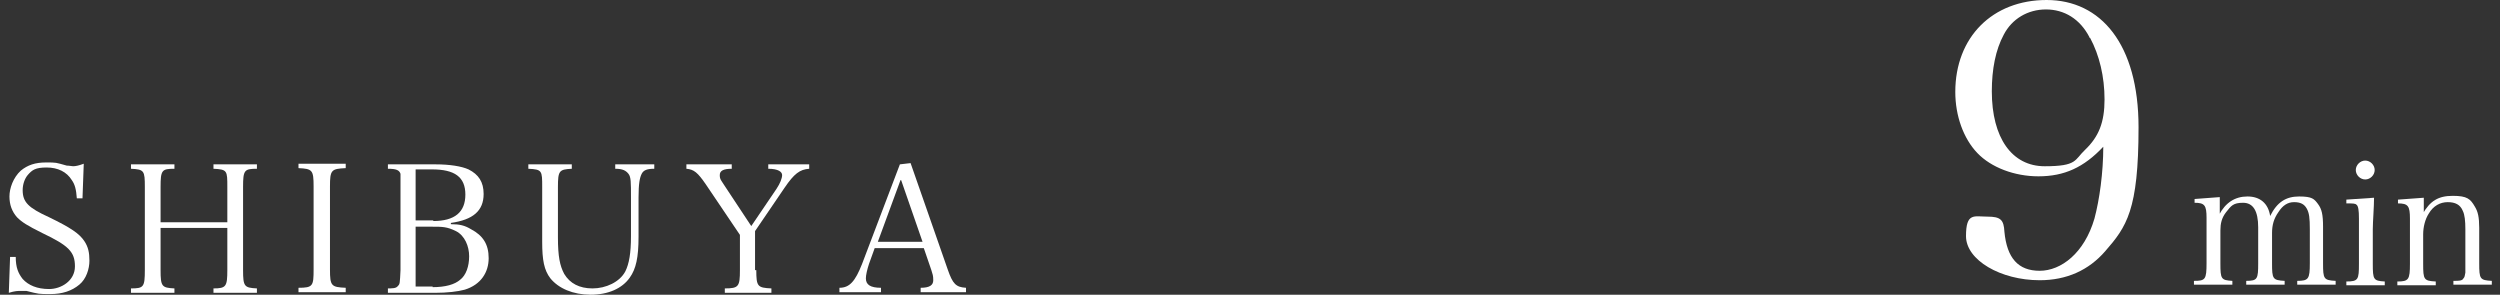
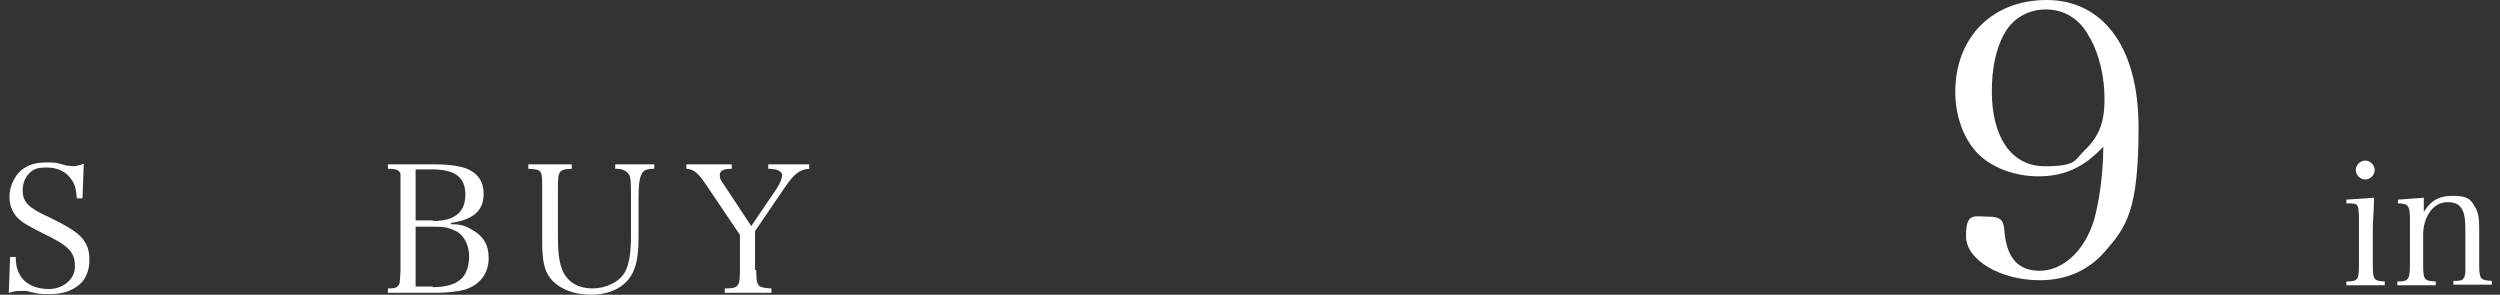
<svg xmlns="http://www.w3.org/2000/svg" id="_レイヤー_2" version="1.1" viewBox="0 0 397 46.8">
  <rect x="0" y="0" width="397" height="46.8" fill="#333333" stroke="none" />
  <defs>
    <style>
      .st0 {
        fill: #fff;
      }
    </style>
  </defs>
  <g id="_レイヤー_1-2">
    <g>
      <g>
        <path class="st0" d="M1.6,40.8h.9c0,1.7.4,2.6,1.1,3.5.9,1,2.3,1.6,4.2,1.6s4.1-1.3,4.1-3.6-1-3.3-5.2-5.3c-2.4-1.2-3.2-1.7-4-2.5-.8-.9-1.2-2-1.2-3.3s.6-3,1.8-4.1c1.1-.9,2.3-1.3,4-1.3s1.5,0,3.3.5c.4,0,.8.1,1,.1.4,0,.9-.1,1.7-.4l-.2,5.5h-.9c-.1-1.4-.3-2.2-.8-2.9-.8-1.3-2.2-2-4-2s-2.3.4-3,1.2c-.5.6-.8,1.5-.8,2.4,0,1.9.9,2.8,4.2,4.3,3.5,1.7,4.8,2.6,5.6,3.8.6.9.8,1.8.8,3.1s-.5,2.9-1.6,3.8c-1.2,1-2.7,1.5-4.6,1.5s-1.8,0-3.8-.5h-.9c-.5,0-.9,0-1.9.3l.2-5.7h0Z" />
-         <path class="st0" d="M25.5,42.9c0,2.6.2,2.8,2.2,2.9v.7h-6.9v-.7c2,0,2.2-.2,2.2-2.9v-13.2c0-2.6-.1-2.8-2.2-2.9v-.7h6.9v.7c-2,0-2.2.2-2.2,2.9v5.6h10.6v-5.6c0-2.6,0-2.8-2.2-2.9v-.7h6.9v.7c-2,0-2.2.2-2.2,2.9v13.2c0,2.6.2,2.8,2.2,2.9v.7h-6.9v-.7c2,0,2.2-.3,2.2-2.9v-6.7h-10.6s0,6.7,0,6.7Z" />
-         <path class="st0" d="M47.4,45.7c2.3,0,2.4-.3,2.4-2.9v-13.2c0-2.6-.2-2.8-2.4-2.9v-.7h7.5v.7c-2.3.1-2.5.3-2.5,2.9v13.2c0,2.6.2,2.8,2.5,2.9v.7h-7.5v-.7Z" />
        <path class="st0" d="M61.4,45.8c1,0,1.5,0,1.8-.4.3-.3.3-.4.4-2.5v-13.2q0-1.8,0-2.1c-.2-.6-.7-.8-2-.8v-.7h7.6c2.2,0,4.1.3,5.2.8,1.6.8,2.4,2,2.4,3.9,0,2.7-1.7,4.1-5.2,4.6v.2c1.4,0,2.2.2,3.2.8,1.9,1,2.8,2.4,2.8,4.6s-1.2,4.2-3.8,5c-1.1.3-2.8.5-4.7.5h-7.5v-.7h-.1ZM68.8,35.1c3.4,0,5.1-1.4,5.1-4.2s-1.7-4-5.3-4h-2.6v8.1h2.8ZM68.7,45.6c2,0,3.5-.4,4.4-1.2.9-.7,1.4-2.1,1.4-3.7s-.7-3.3-2.1-4-2.2-.7-3.7-.7h-2.7v9.5h2.7,0Z" />
        <path class="st0" d="M90.8,26.1v.7c-2,.1-2.2.3-2.2,2.9v8c0,3,.3,4.5,1,5.8.9,1.5,2.4,2.3,4.5,2.3s4.3-1,5.2-2.7c.6-1.2.9-2.9.9-5.6v-6.1c0-2.5,0-3.3-.4-3.8s-.9-.8-2.1-.8v-.7h6.2v.7c-1.1,0-1.7.2-2,.8s-.5,1.5-.5,3.8v6.2c0,3.3-.4,5.1-1.4,6.5-1.2,1.7-3.4,2.7-6.2,2.7s-5.1-1-6.4-2.6c-1-1.3-1.3-2.9-1.3-5.8v-8.7c0-2.6,0-2.8-2.2-2.9v-.7h6.9Z" />
        <path class="st0" d="M120.1,42.9c0,2.6.2,2.8,2.4,2.9v.7h-7.4v-.7c2.2,0,2.4-.3,2.4-2.9v-5.6l-5.4-8c-1.3-1.9-1.9-2.4-3.1-2.5v-.7h7.2v.7c-1.3,0-1.9.3-1.9,1s.2.8.9,1.9l4.1,6.2,4-5.9c.6-.9.9-1.7.9-2.2s-.6-1-2.2-1v-.7h6.5v.7c-1.5.1-2.4.8-3.9,3l-4.7,6.9v6.2h.2Z" />
-         <path class="st0" d="M138,41.9c-.3.9-.5,1.8-.5,2.3,0,1,.7,1.5,2.4,1.5v.7h-6.6v-.7c1.6,0,2.5-1,3.6-3.8l6-15.8,1.7-.2,5.9,16.9c.8,2.3,1.3,2.8,2.9,2.9v.7h-7.2v-.7c1.4,0,2-.4,2-1.2s-.1-.9-.3-1.6l-1.2-3.5h-7.8l-.9,2.5h0ZM143,28.6l-3.6,9.8h7.1l-3.4-9.8h-.1Z" />
      </g>
      <g>
-         <path class="st0" d="M352.4,34.1c1-1.9,2.5-2.9,4.5-2.9s3.3,1.1,3.6,3.1c1.1-2.2,2.5-3.1,4.6-3.1s2.4.4,3,1.2.8,1.7.8,3.6v5.8c0,2.5.1,2.7,2,2.8v.6h-6.1v-.6c1.8,0,2-.3,2-2.8v-5.4c0-1.8-.1-2.6-.5-3.3s-1-1-2-1-1.8.5-2.5,1.6c-.7,1-1,2-1,3.3v4.8c0,2.5.1,2.7,2,2.8v.6h-6.1v-.6c1.8,0,1.9-.3,1.9-2.8v-5.7c0-2.6-.8-3.9-2.4-3.9s-1.9.5-2.7,1.5c-.7.9-.9,1.8-.9,2.9v5.2c0,2.5.1,2.7,1.9,2.8v.6h-6.1v-.6c1.8,0,2-.2,2-2.8v-7.2c0-2-.3-2.4-1.9-2.4v-.6l4-.3v2.8h0Z" />
        <path class="st0" d="M377,31.3c0,1.6-.2,3.9-.2,5.1v5.5c0,2.5.1,2.7,1.9,2.8v.6h-6.1v-.6c1.9,0,2-.3,2-2.8v-7.2c0-1.3-.1-2-.4-2.2-.2-.2-.6-.2-1.6-.2v-.6l4.4-.3h0ZM375.6,25.5c.8,0,1.5.7,1.5,1.5s-.7,1.5-1.5,1.5-1.5-.7-1.5-1.5.7-1.5,1.5-1.5Z" />
        <path class="st0" d="M384.7,34c1.2-2.1,2.5-2.9,4.8-2.9s2.8.5,3.5,1.7c.5.8.7,1.7.7,3.4v5.6c0,2.5.1,2.7,2,2.8v.6h-6.1v-.6c.9,0,1.4,0,1.6-.4.2-.2.2-.4.3-.9v-6.9c0-1.3-.1-2.3-.4-2.9-.4-1-1.2-1.4-2.4-1.4s-2.3.6-3,1.8c-.6.9-.9,2.2-.9,3.3v4.7c0,2.5.1,2.7,2,2.8v.6h-6.1v-.6c1.8,0,2-.3,2-2.8v-7.2c0-2-.3-2.4-1.9-2.4v-.6l4.1-.3v2.8h0l-.2-.2Z" />
      </g>
      <path class="st0" d="M323.7,28c-3.8,0-7.5-1.4-9.7-3.7-2.2-2.3-3.5-5.9-3.5-9.7,0-8.7,5.9-14.6,14.5-14.6s14.6,7,14.6,20.2-1.9,15.8-5.3,19.7c-2.6,3-6.1,4.6-10.4,4.6-6.2,0-11.7-3.2-11.7-7s1.3-3.1,3.4-3.1,2.6.5,2.7,2.4c.4,4.2,2.2,6.2,5.6,6.2s7.1-2.8,8.7-8.3c.8-3,1.4-7.3,1.4-11.4-3.1,3.3-6.2,4.7-10.3,4.7h0ZM331.8,5.9c-1.5-2.9-4-4.4-6.9-4.4s-5.4,1.5-6.7,4c-1.3,2.4-1.9,5.5-1.9,9,0,7.4,3.2,11.9,8.4,11.9s4.7-1,6.4-2.6c2.2-2.1,3.1-4.4,3.1-8s-.8-7-2.3-9.8h-.1Z" />
    </g>
  </g>
</svg>